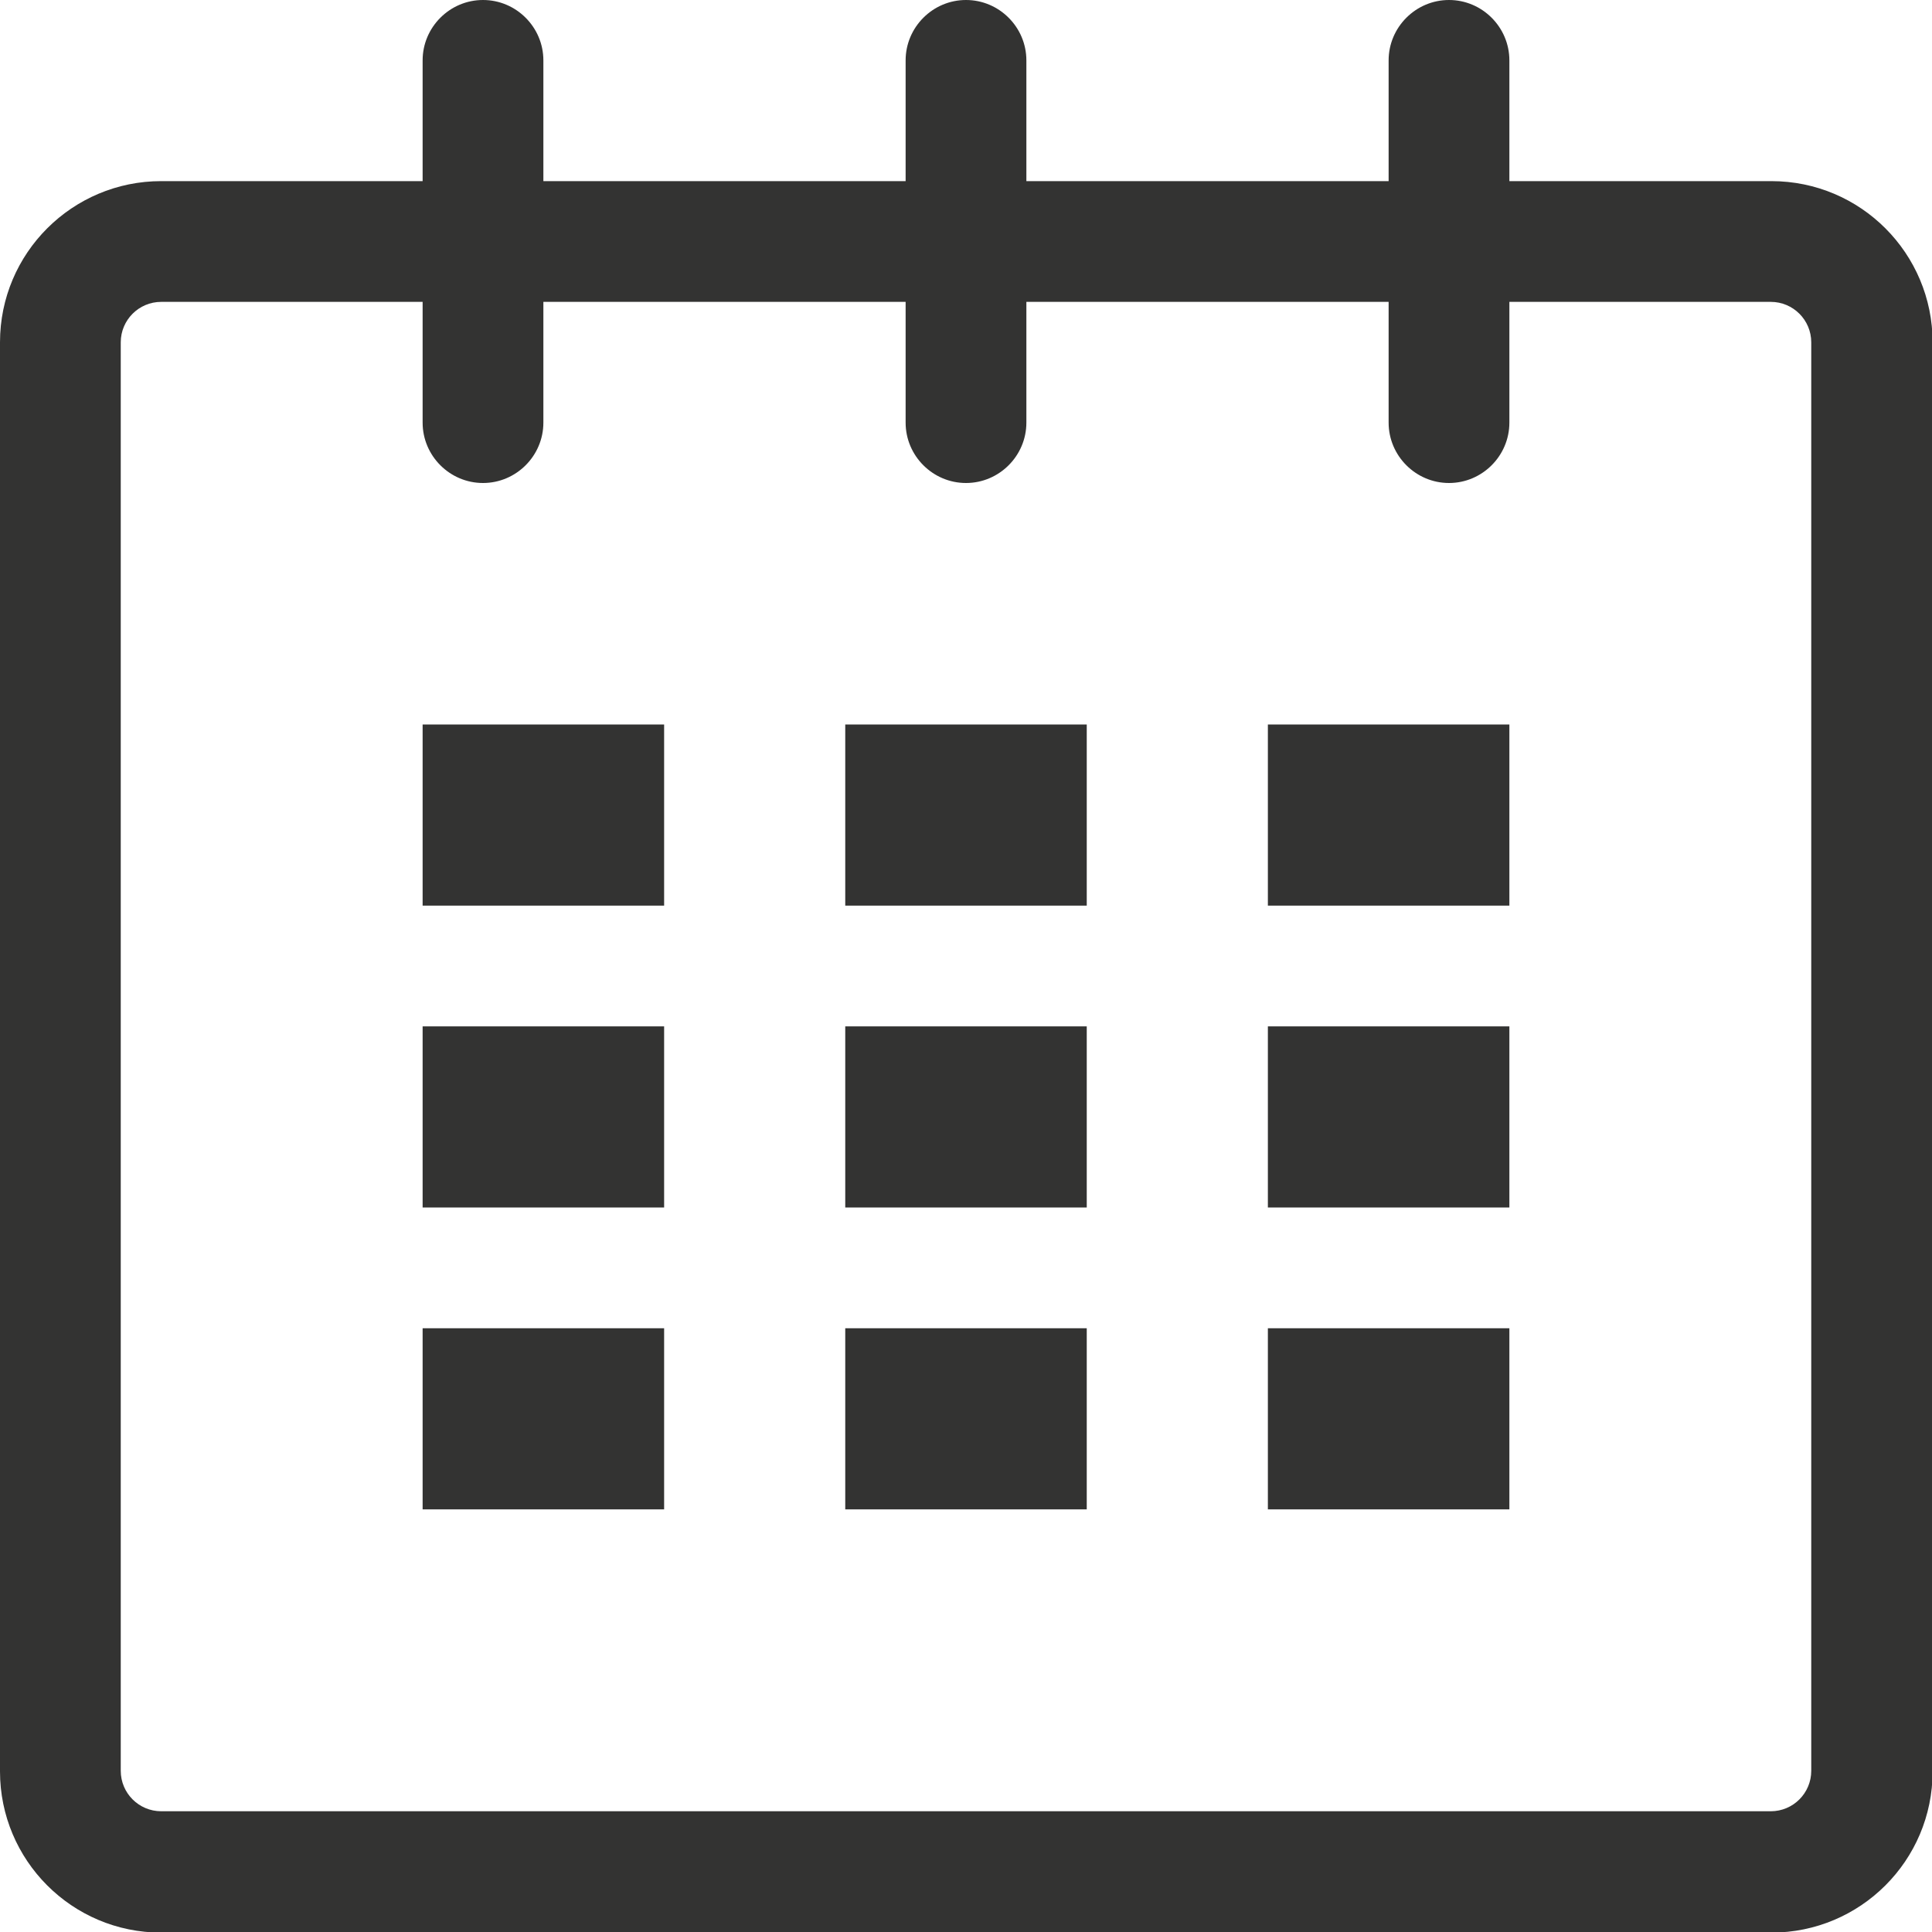
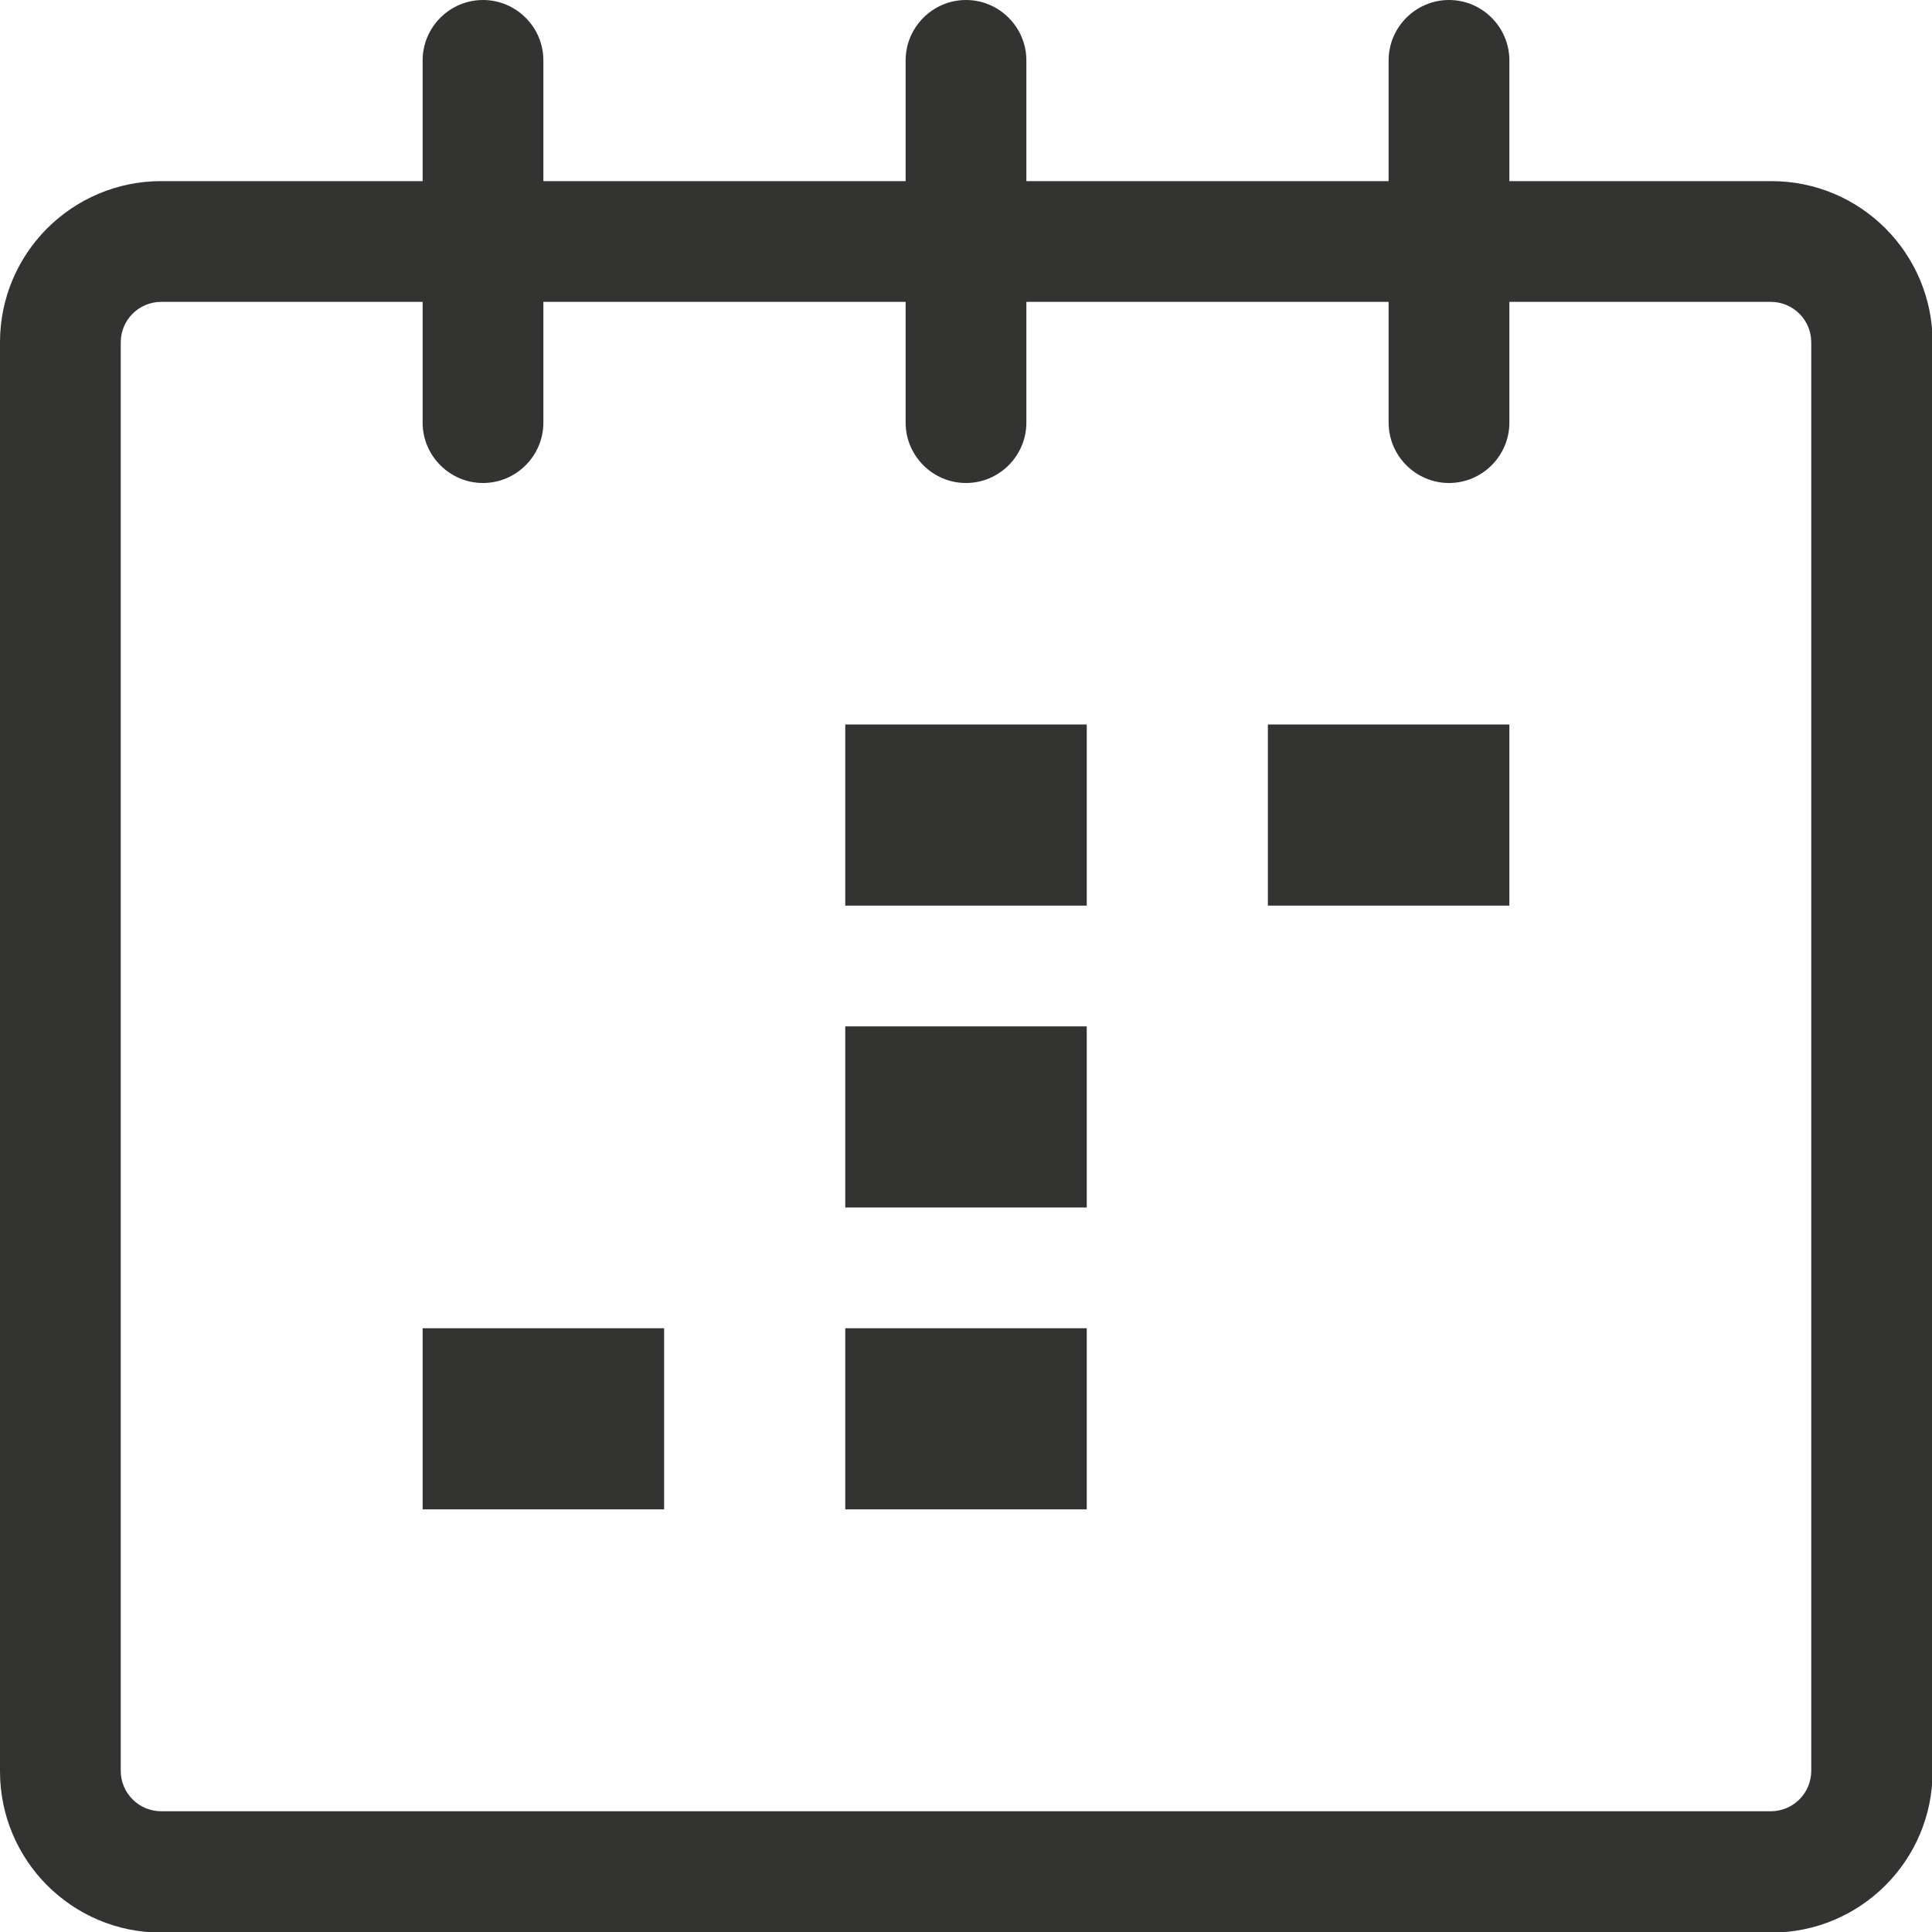
<svg xmlns="http://www.w3.org/2000/svg" id="Layer_1" data-name="Layer 1" viewBox="0 0 32 32">
  <defs>
    <style>
      .cls-1 {
        fill: #333332;
        stroke-width: 0px;
      }
    </style>
  </defs>
  <g id="calendar">
    <path class="cls-1" d="m29.33,3h-4.33V1c0-.55-.45-1-1-1s-1,.45-1,1v2h-6V1c0-.55-.45-1-1-1s-1,.45-1,1v2h-6V1c0-.55-.45-1-1-1s-1,.45-1,1v2H2.67c-1.47,0-2.67,1.19-2.67,2.67v23.67c0,1.47,1.19,2.67,2.67,2.67h26.67c1.47,0,2.67-1.19,2.67-2.67V5.67c0-1.47-1.19-2.67-2.67-2.67Zm.67,26.33c0,.37-.3.67-.67.67H2.67c-.37,0-.67-.3-.67-.67V5.67c0-.37.3-.67.67-.67h4.33v2c0,.55.45,1,1,1s1-.45,1-1v-2h6v2c0,.55.45,1,1,1s1-.45,1-1v-2h6v2c0,.55.45,1,1,1s1-.45,1-1v-2h4.33c.37,0,.67.3.67.67v23.67Z" />
-     <rect class="cls-1" x="7" y="12" width="4" height="3" />
-     <rect class="cls-1" x="7" y="17" width="4" height="3" />
    <rect class="cls-1" x="7" y="22" width="4" height="3" />
    <rect class="cls-1" x="14" y="22" width="4" height="3" />
    <rect class="cls-1" x="14" y="17" width="4" height="3" />
    <rect class="cls-1" x="14" y="12" width="4" height="3" />
-     <rect class="cls-1" x="21" y="22" width="4" height="3" />
-     <rect class="cls-1" x="21" y="17" width="4" height="3" />
    <rect class="cls-1" x="21" y="12" width="4" height="3" />
  </g>
</svg>